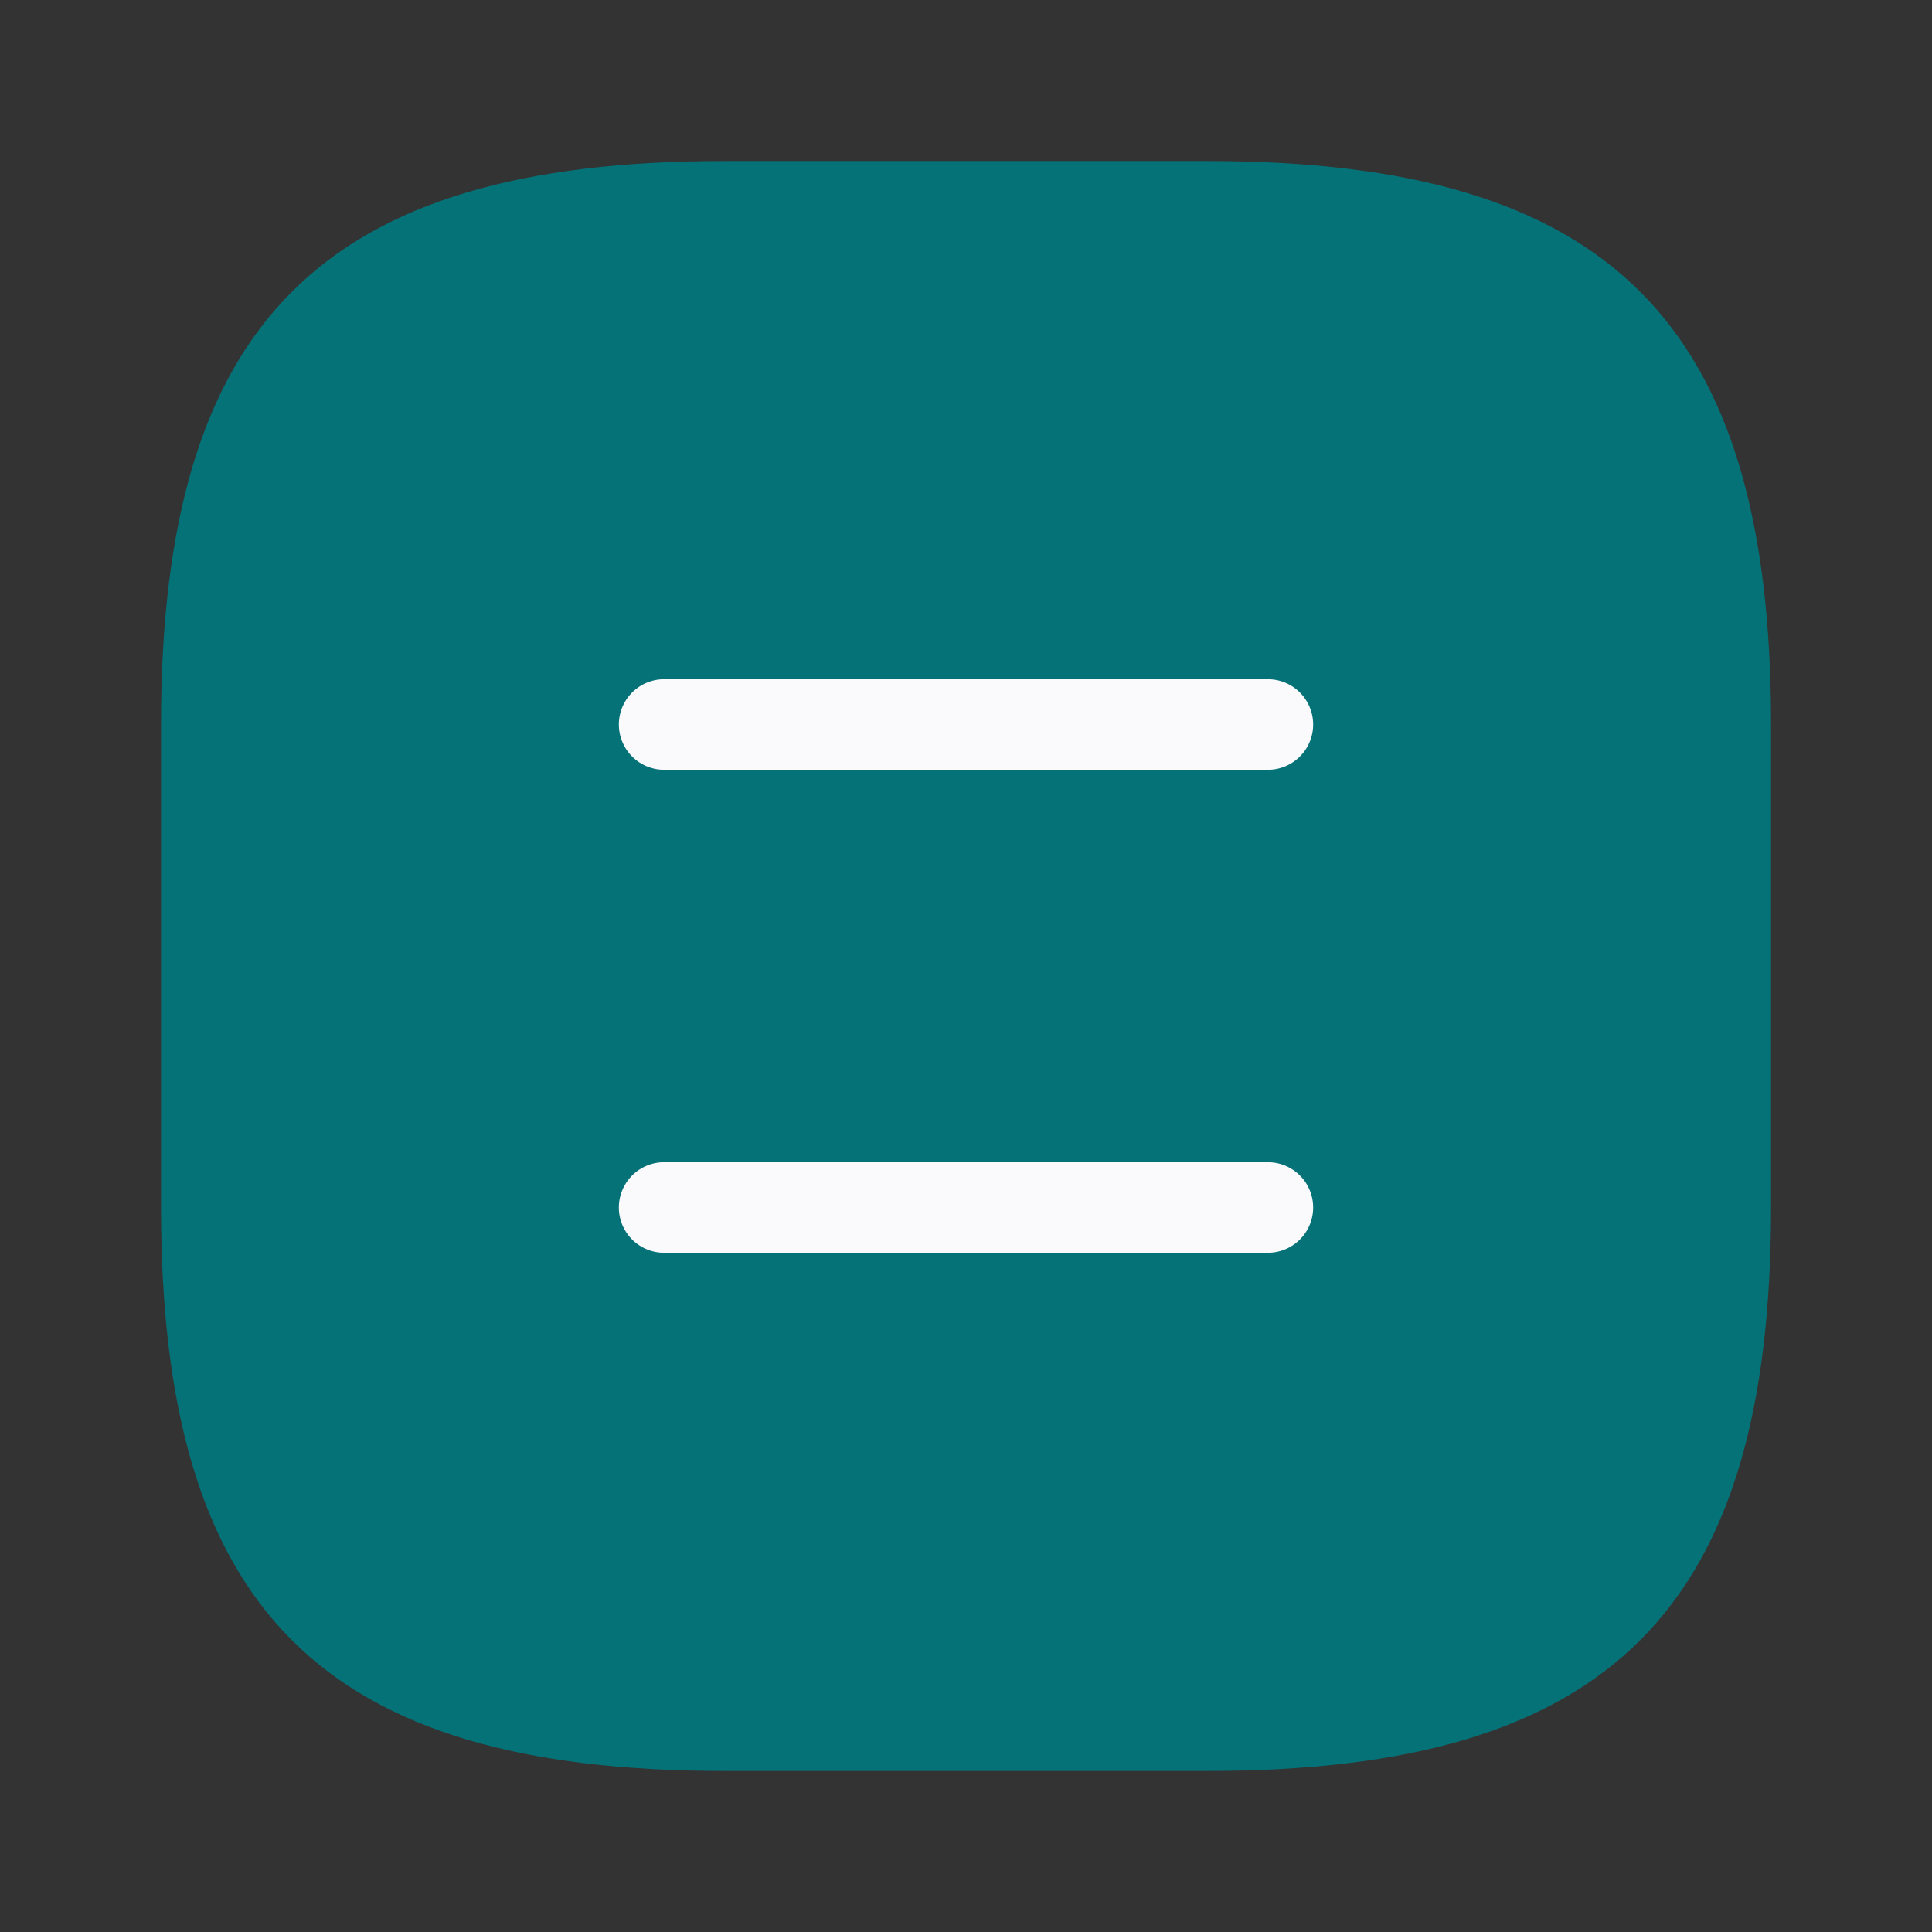
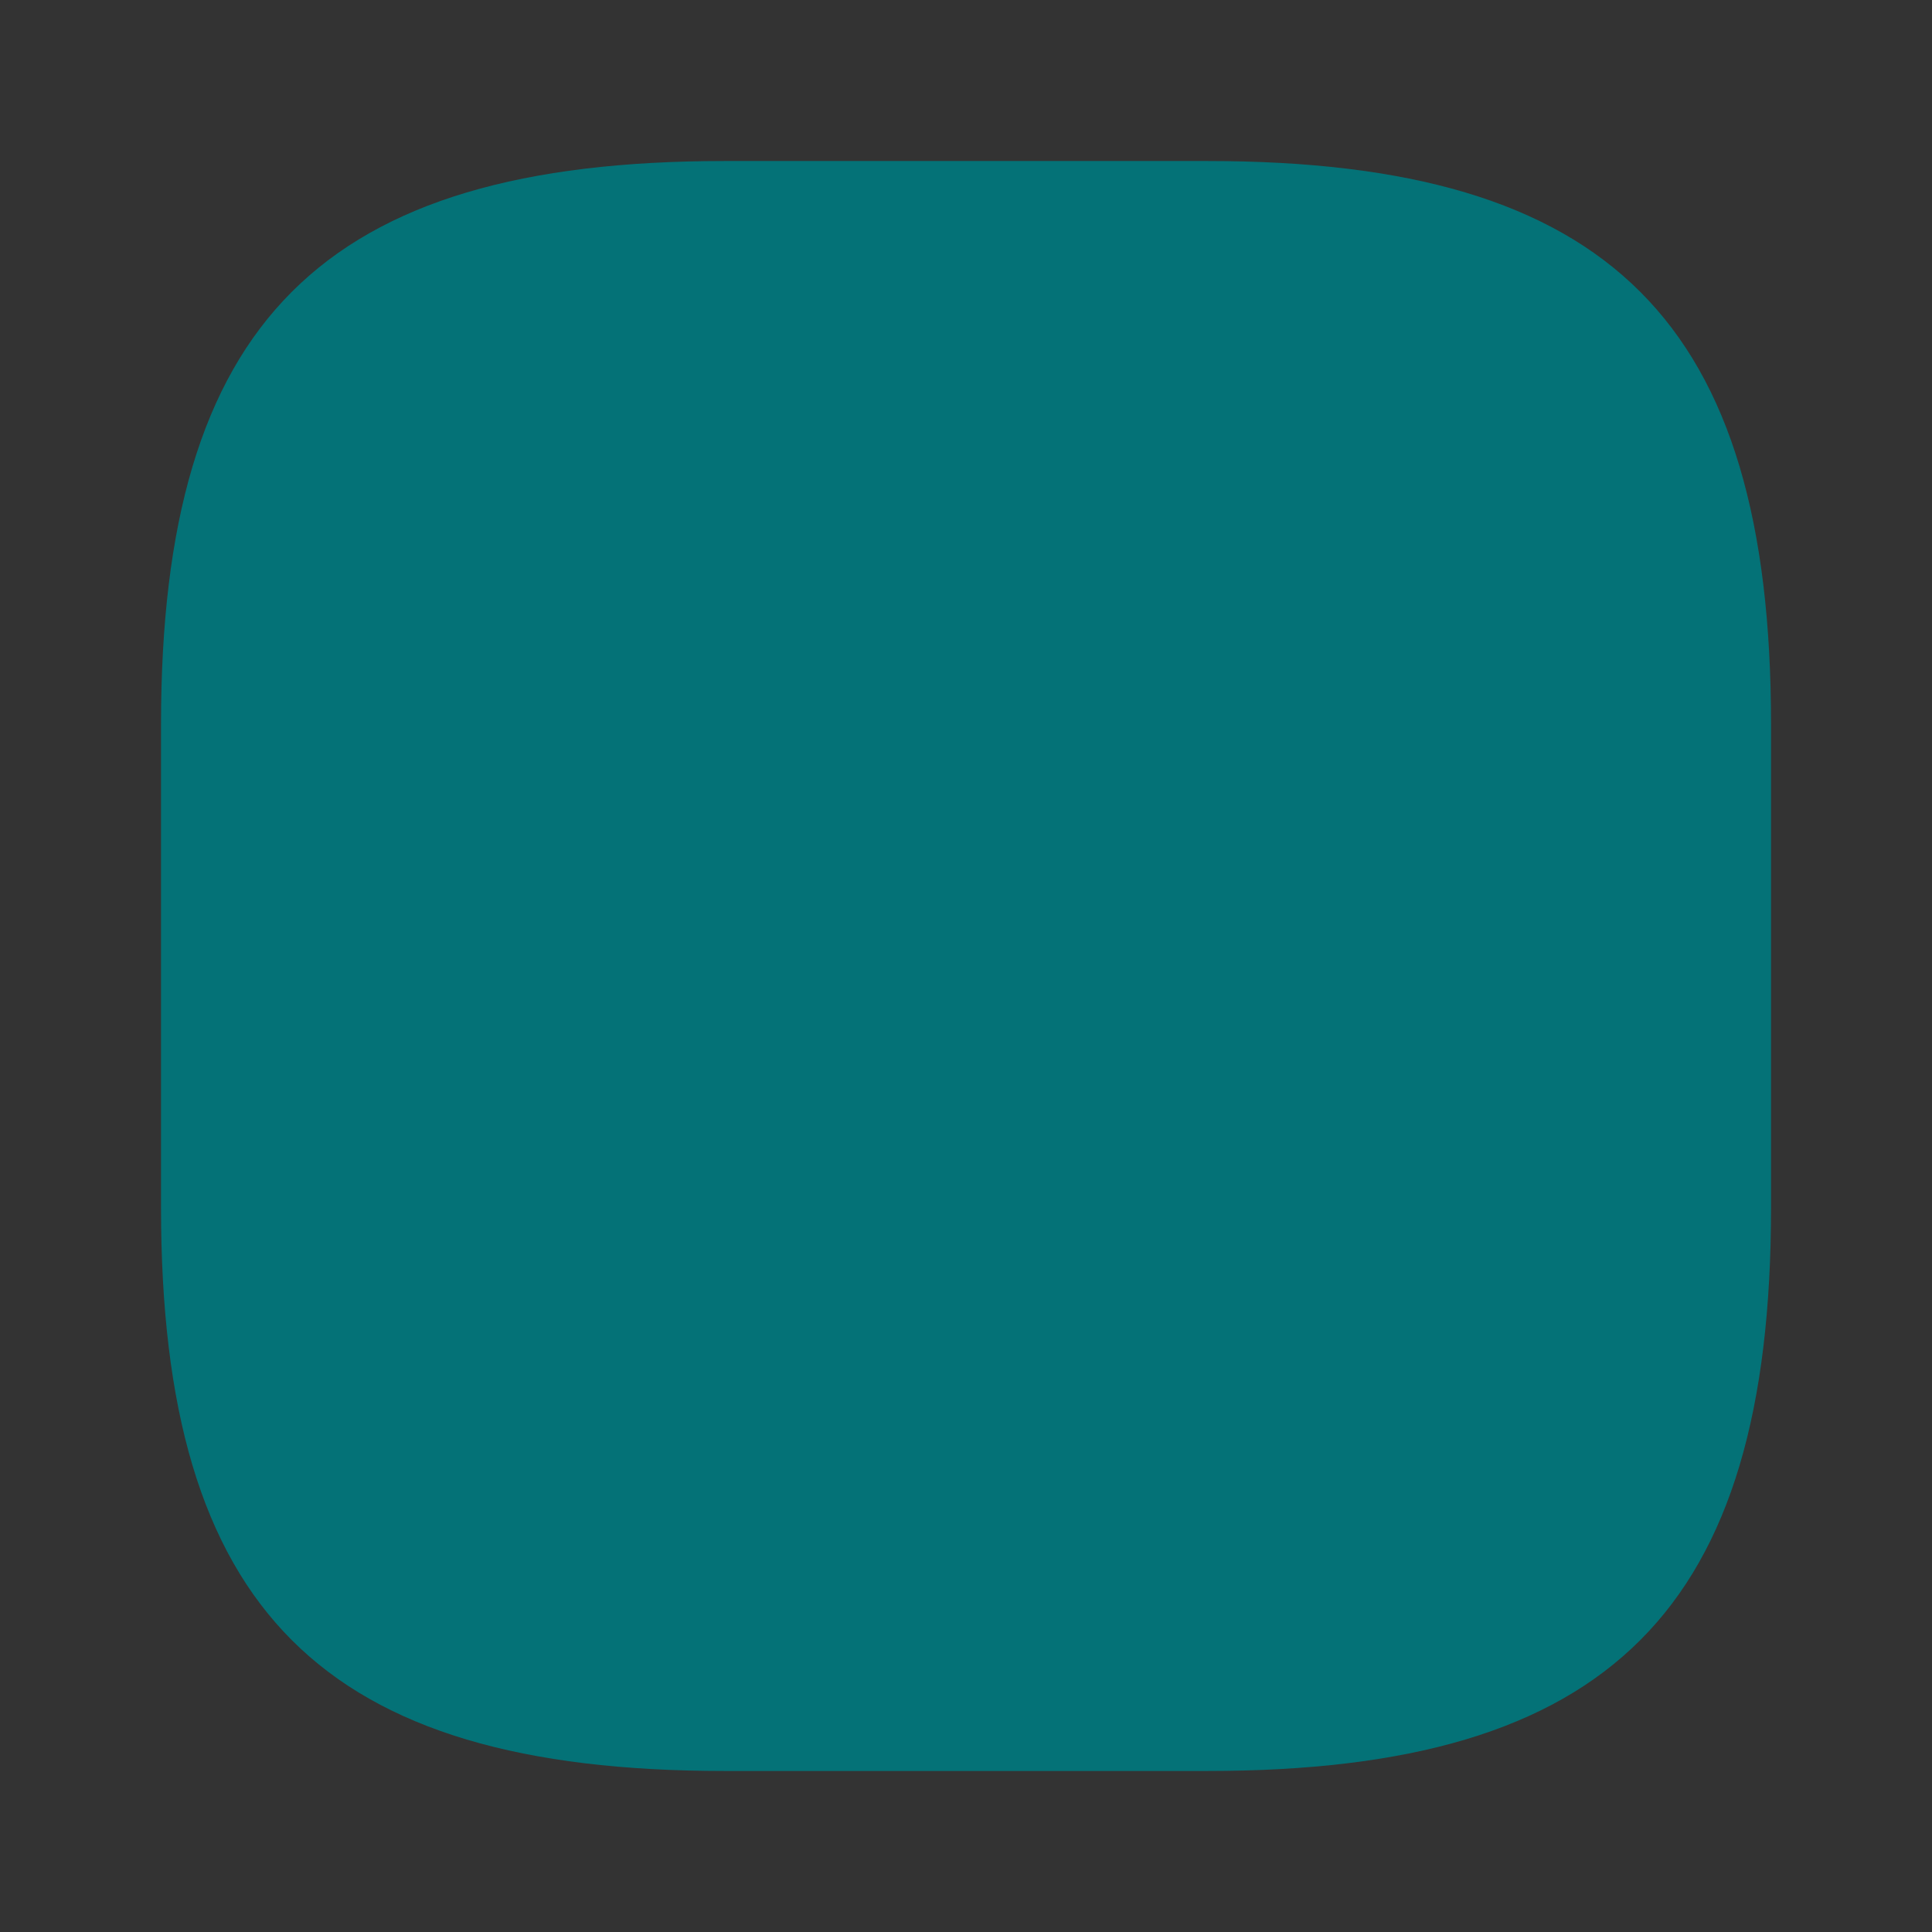
<svg xmlns="http://www.w3.org/2000/svg" width="32" height="32" viewBox="0 0 32 32" fill="none">
  <rect x="0" y="0" width="32" height="32" fill="#333333" stroke="none" />
  <path d="M12 29.333H20C26.667 29.333 29.334 26.666 29.334 20V12C29.334 5.333 26.667 2.667 20 2.667H12C5.334 2.667 2.667 5.333 2.667 12V20C2.667 26.666 5.334 29.333 12 29.333Z" fill="#047277" />
-   <path d="M21 12H11" stroke="#FAF9FB" stroke-width="1.5" stroke-linecap="round" stroke-linejoin="round" />
-   <path d="M21 20H11" stroke="#FAF9FB" stroke-width="1.5" stroke-linecap="round" stroke-linejoin="round" />
</svg>